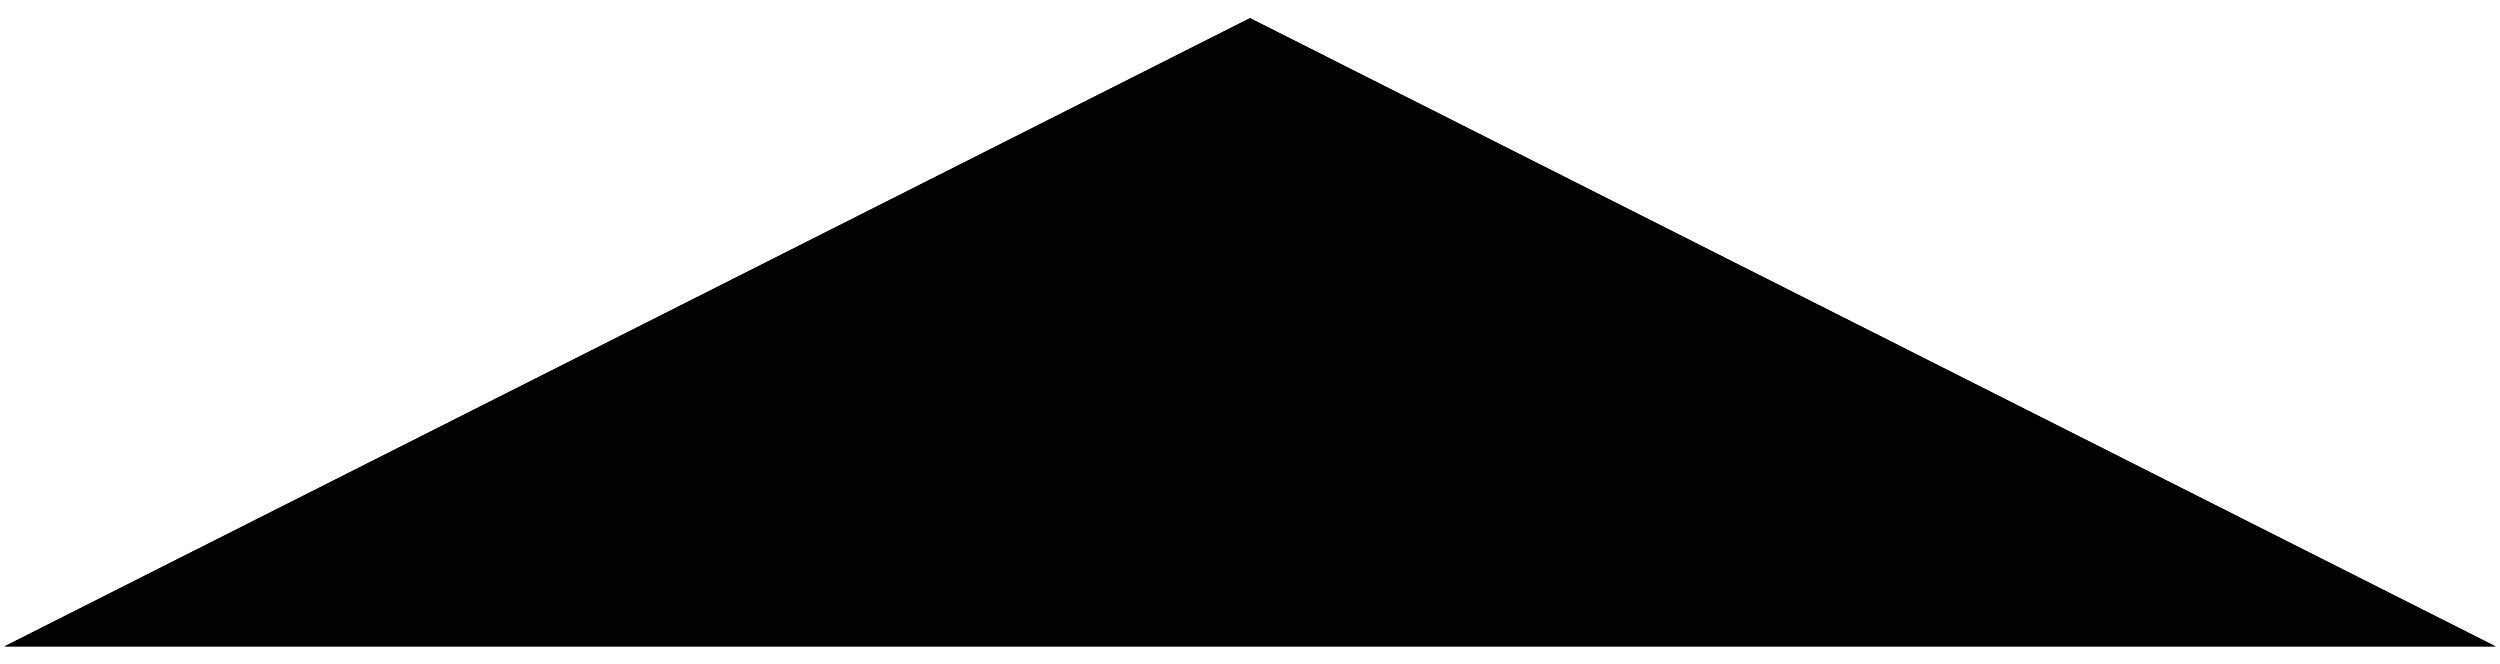
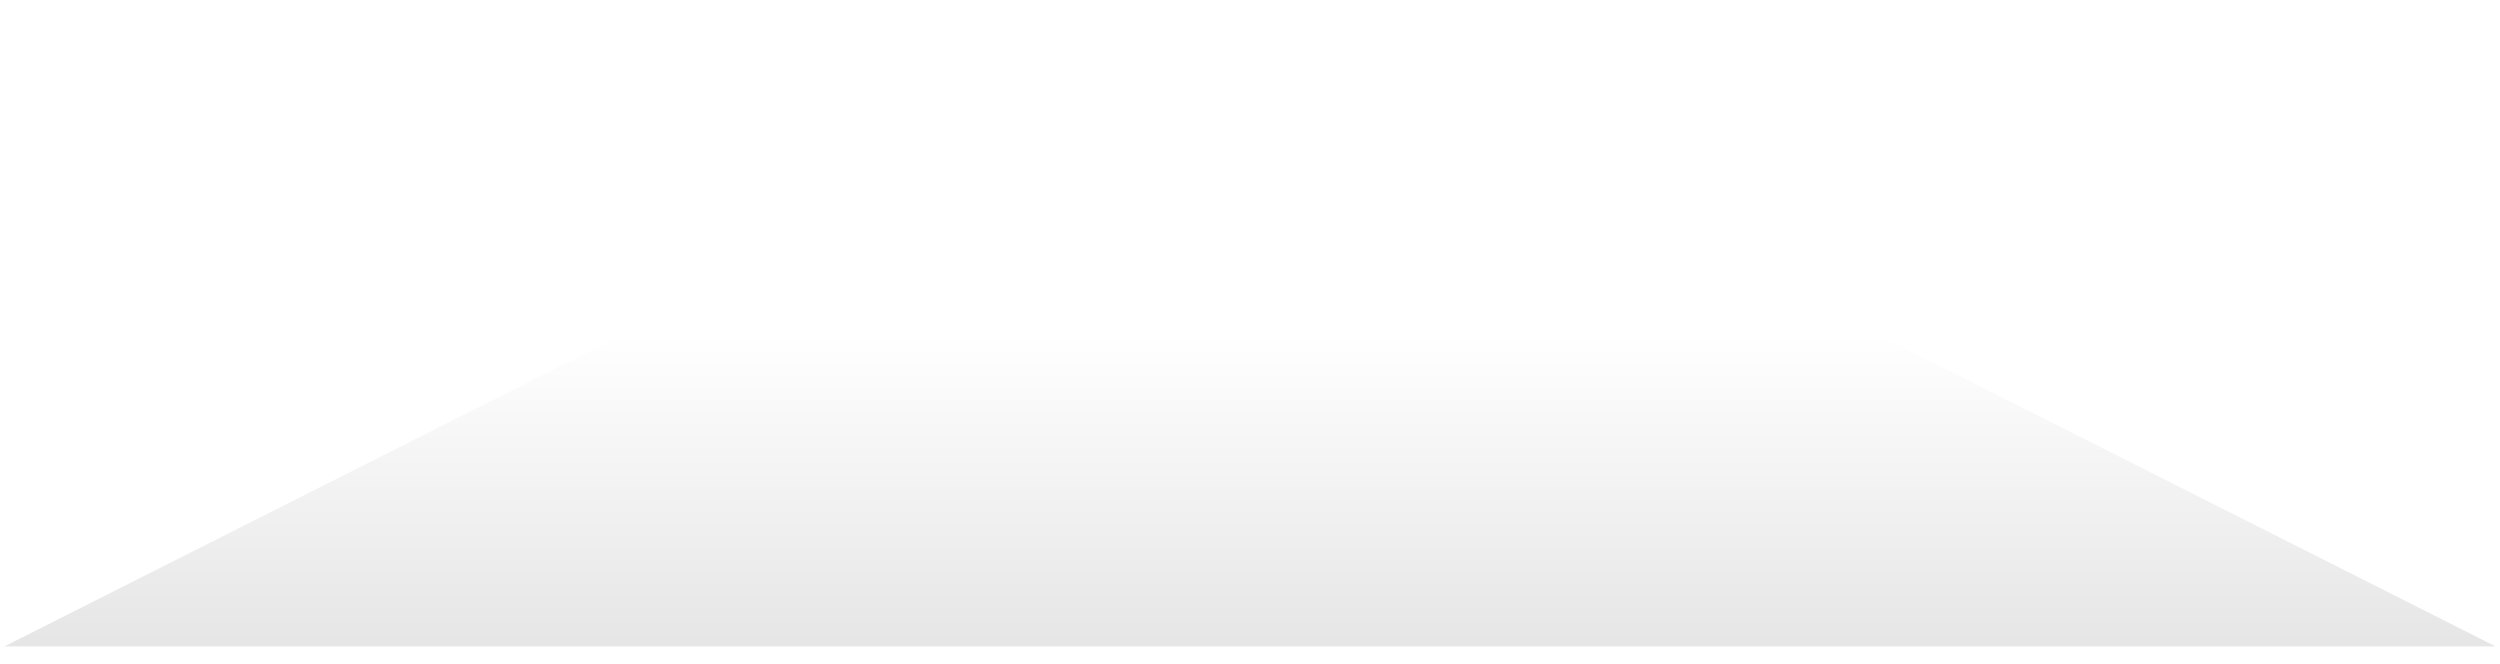
<svg xmlns="http://www.w3.org/2000/svg" width="162" height="43" viewBox="0 0 162 43">
-   <path fill-rule="evenodd" clip-rule="evenodd" d="M81 1.176L161.711 41.886H0.289L81 1.176Z" fill="black" />
-   <path d="M81 1.176L161.711 41.886H0.289L81 1.176Z" fill="black" />
  <path d="M81 1.176L161.711 41.886H0.289L81 1.176Z" fill="url(#paint0_linear_13419_40028)" fill-opacity="0.2" />
  <defs>
    <linearGradient id="paint0_linear_13419_40028" x1="81" y1="1.176" x2="81" y2="41.886" gradientUnits="userSpaceOnUse">
      <stop offset="0.5" stop-opacity="0" />
      <stop offset="1" stop-opacity="0.5" />
    </linearGradient>
  </defs>
</svg>